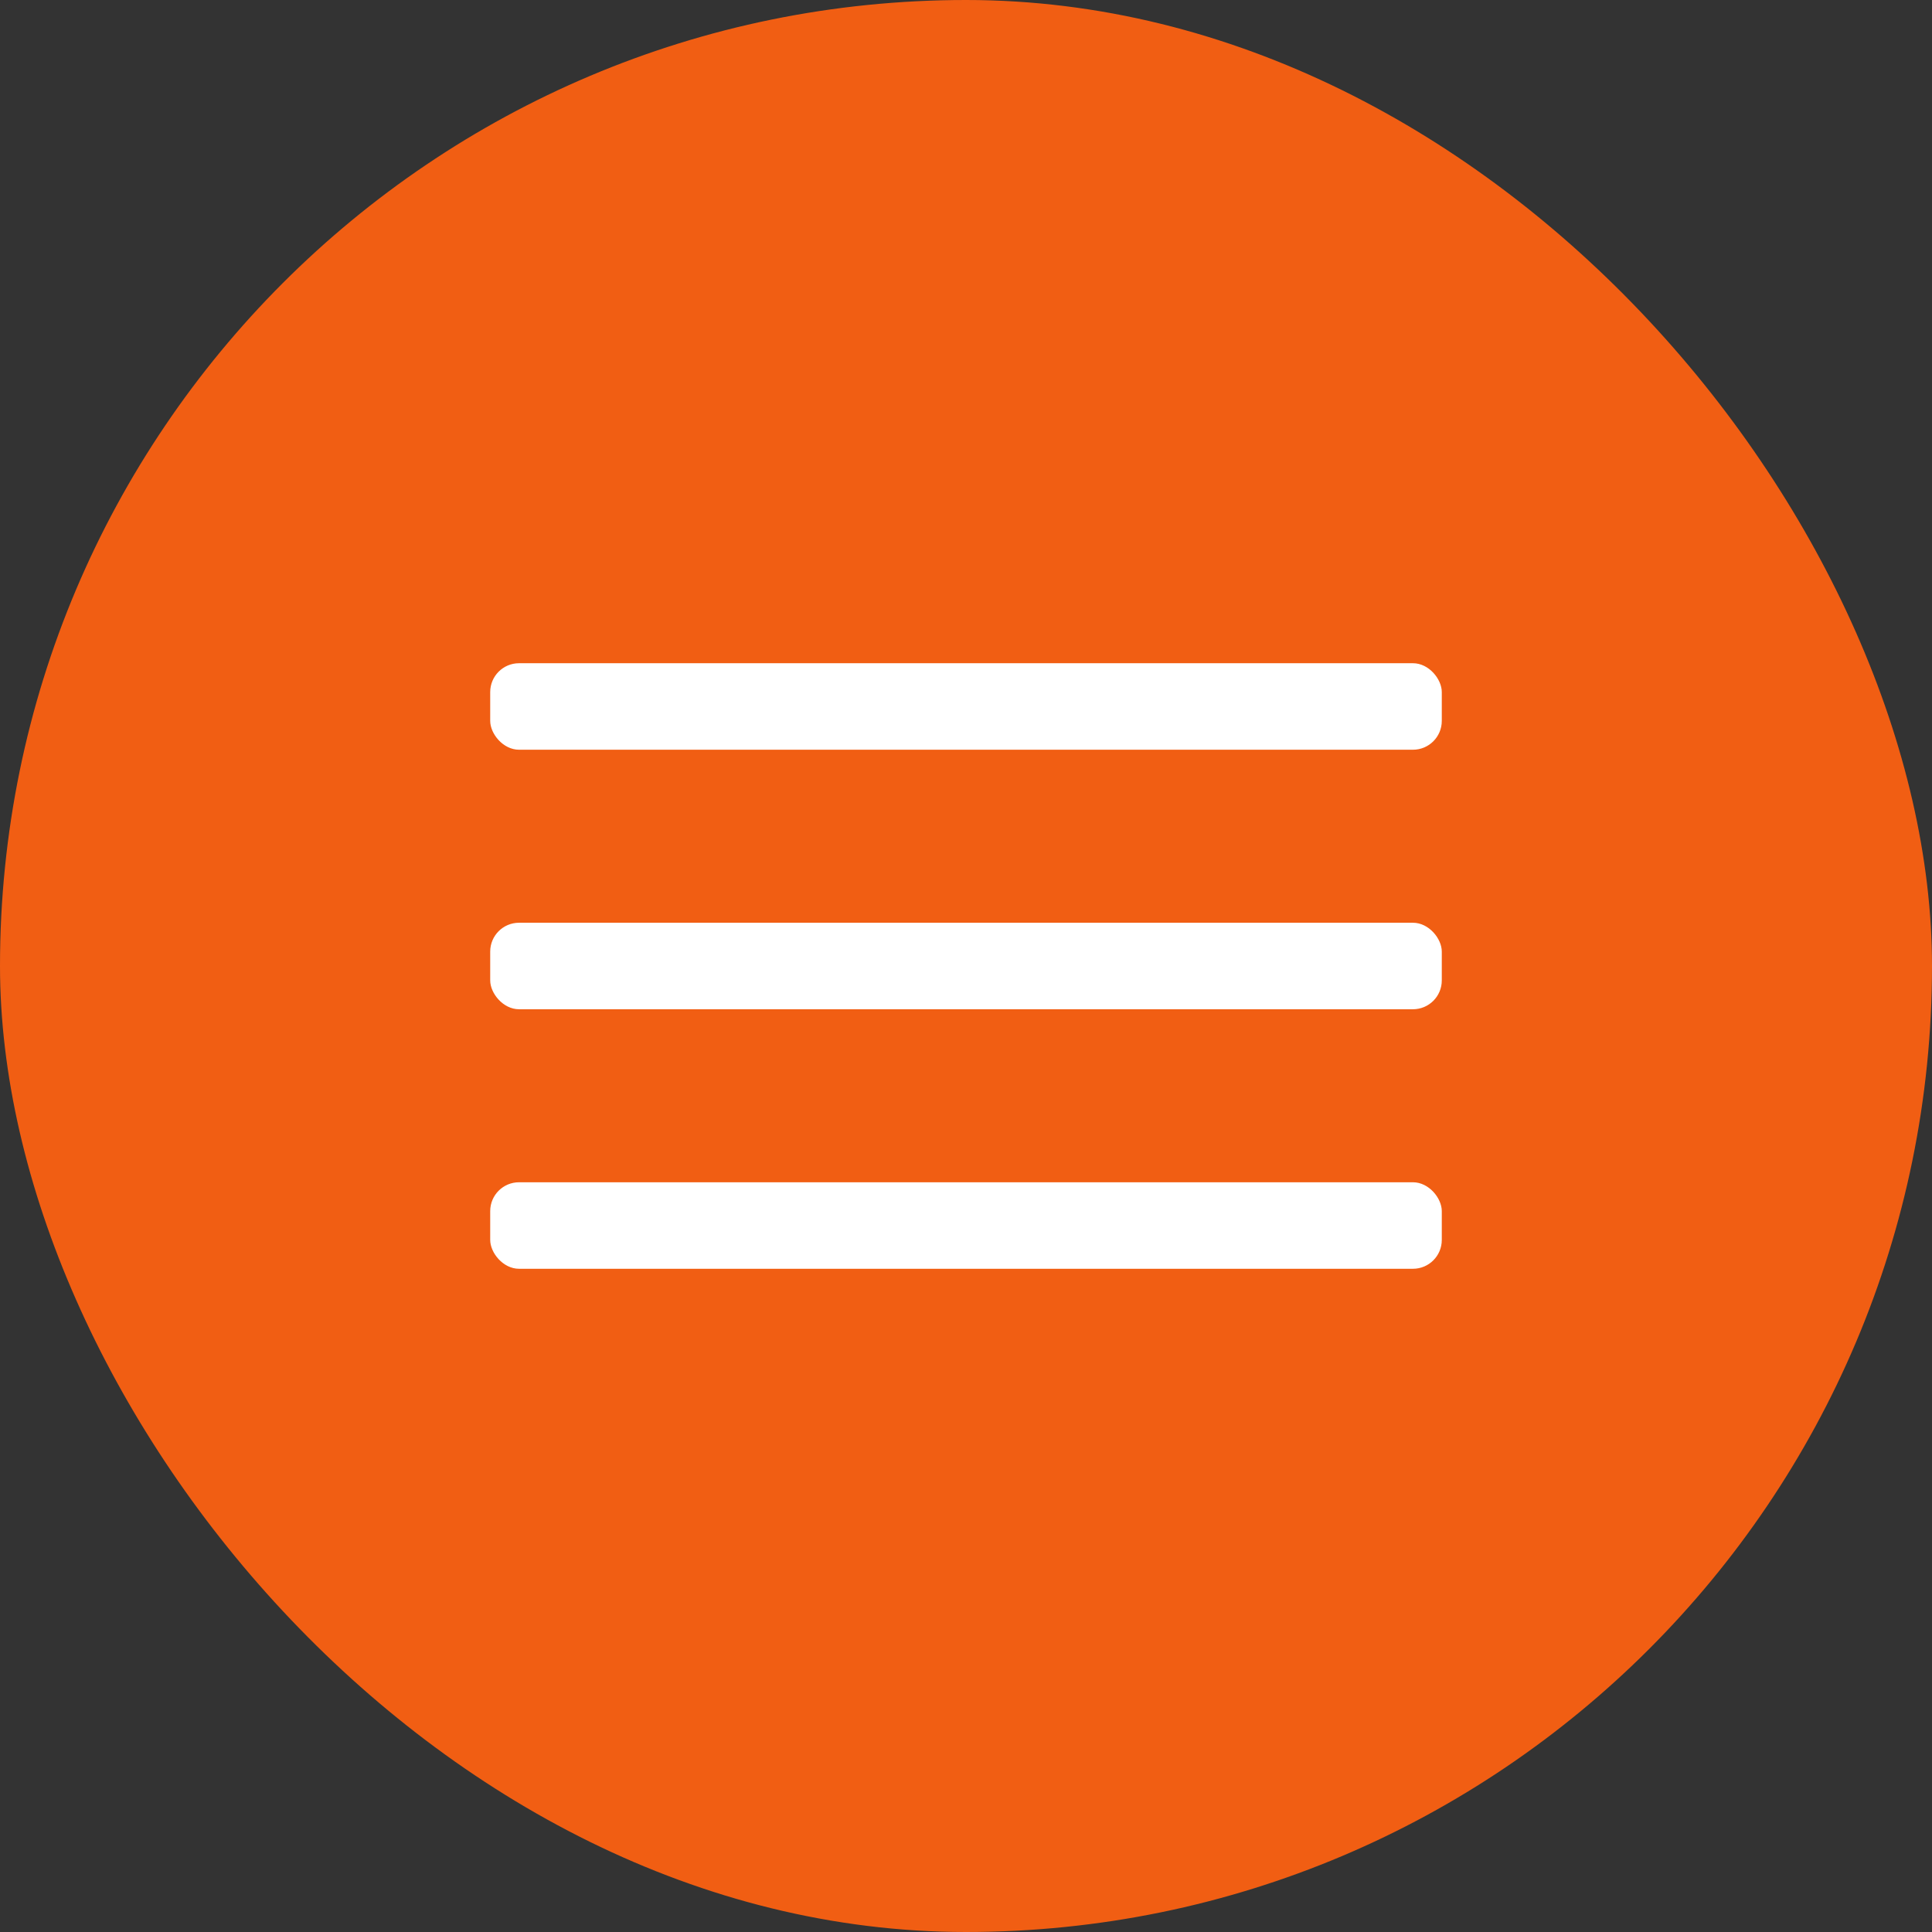
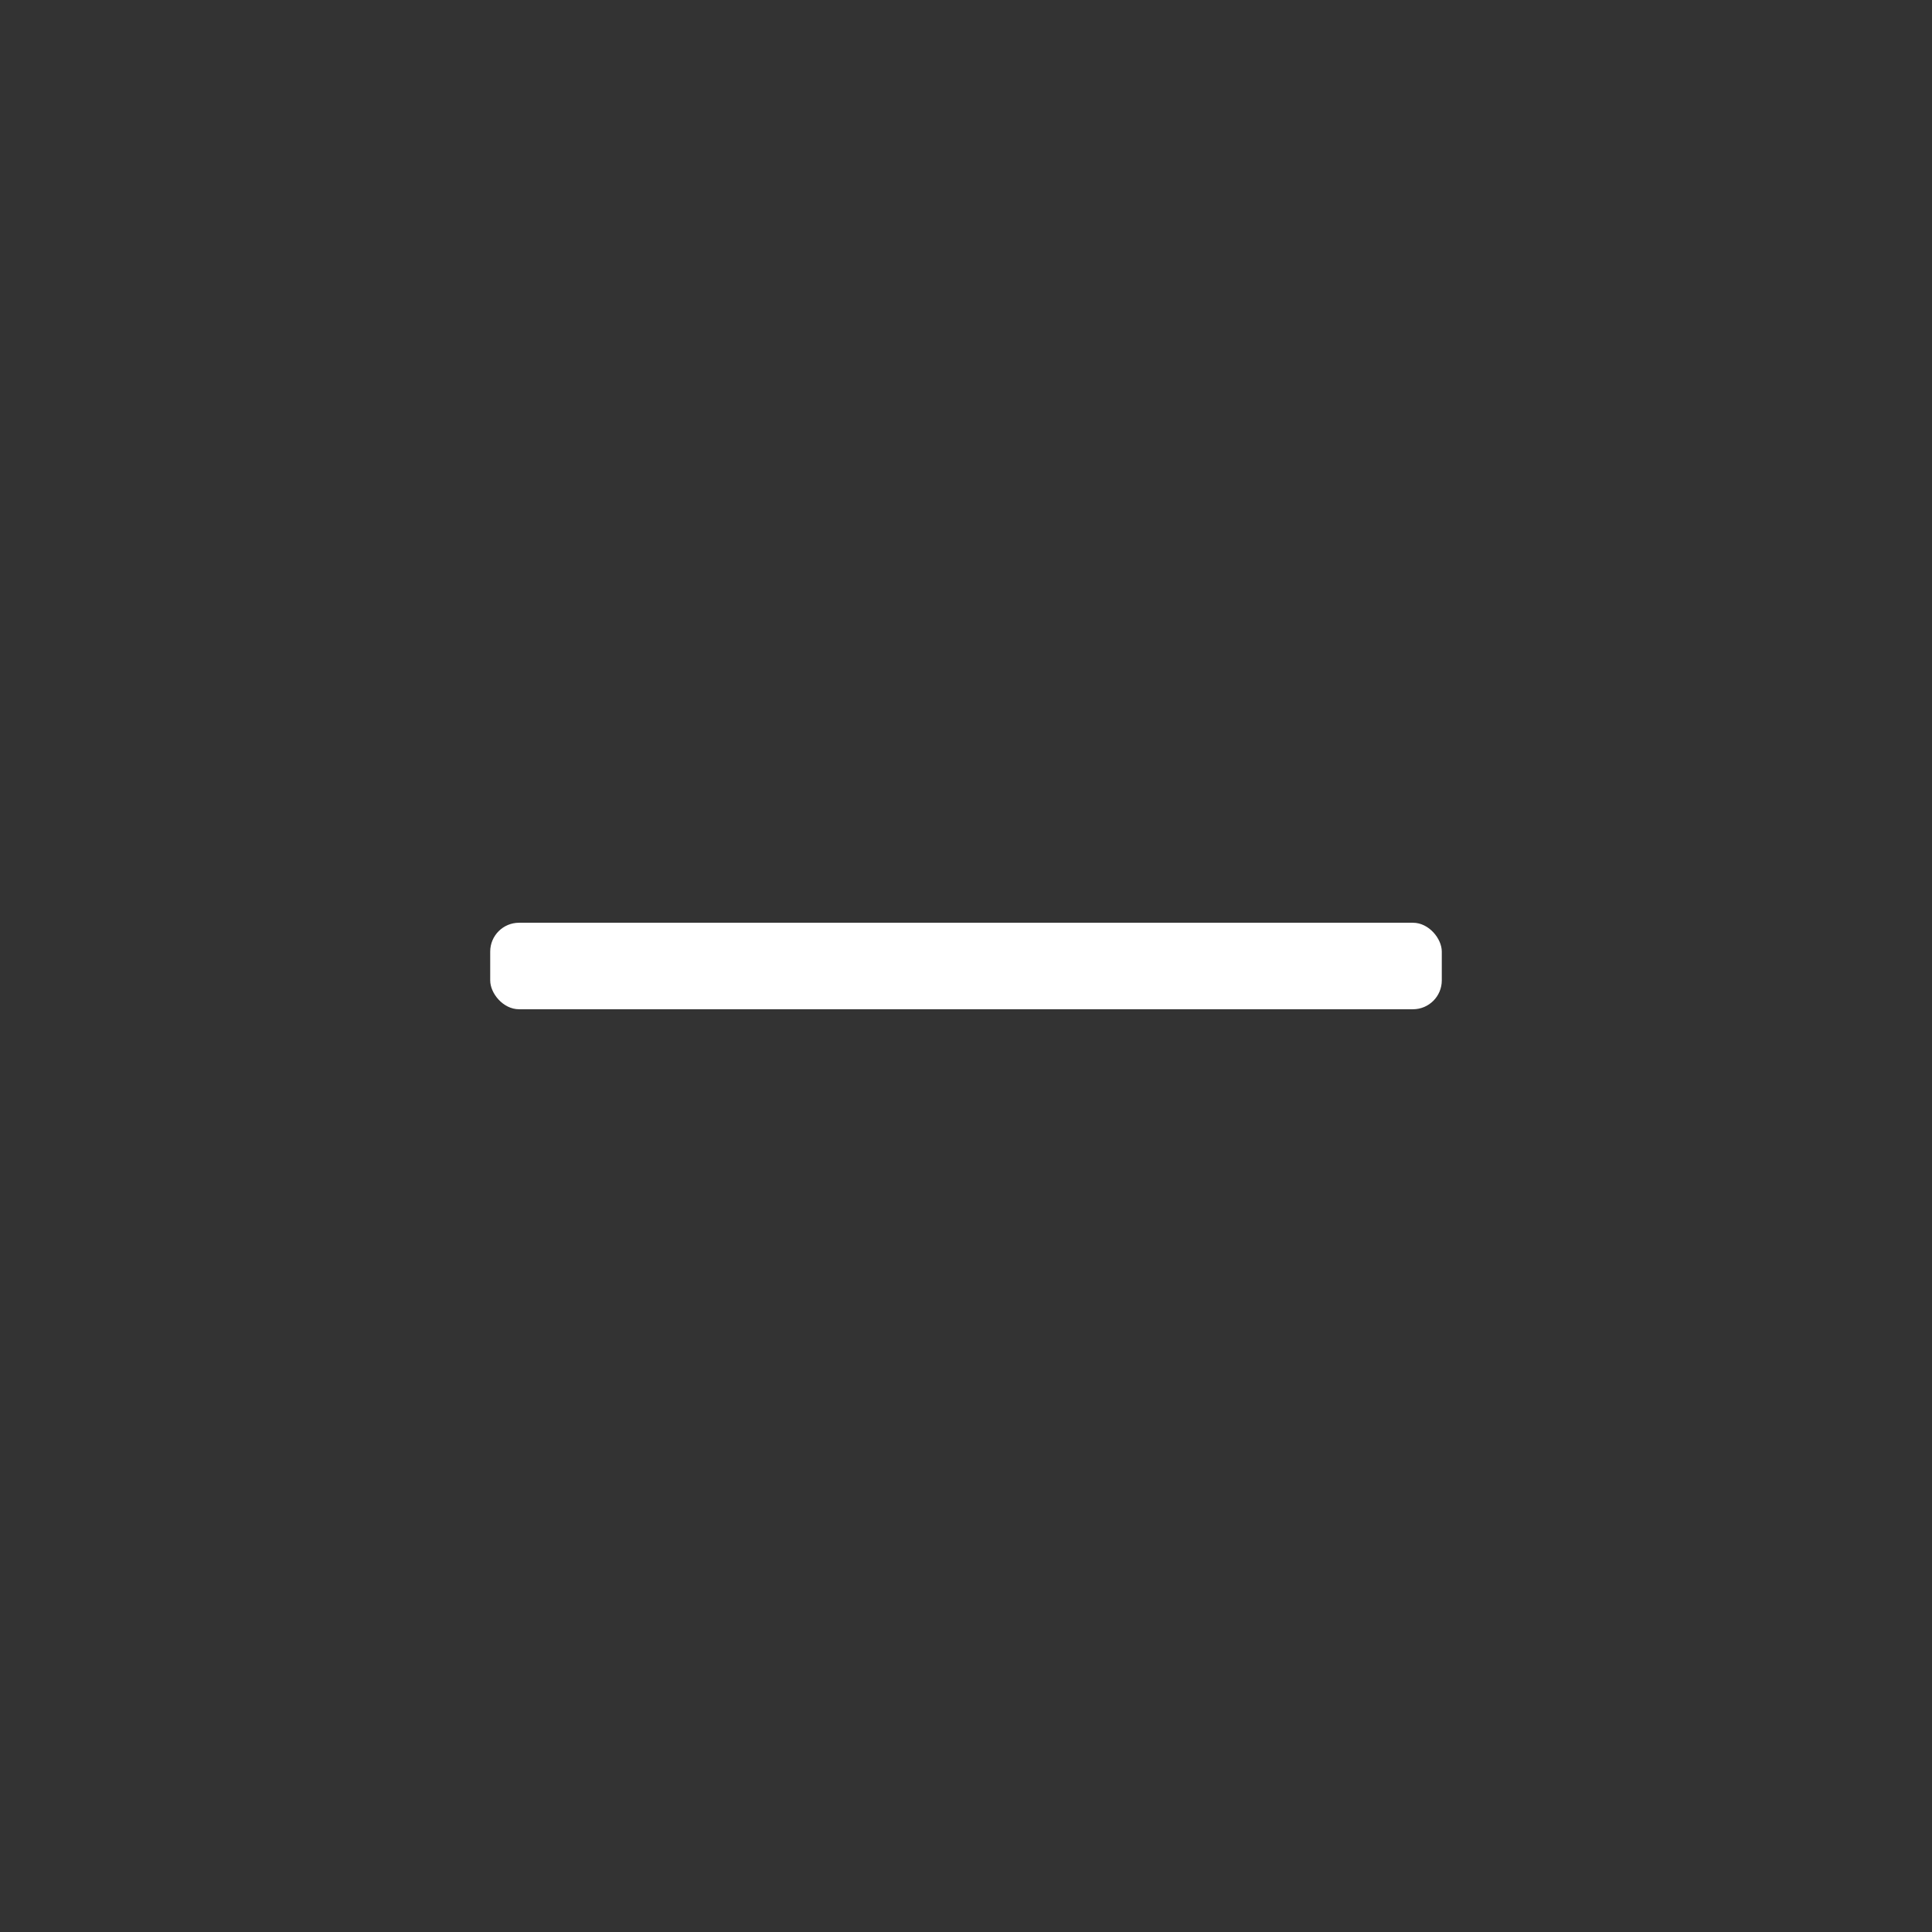
<svg xmlns="http://www.w3.org/2000/svg" width="67" height="67" viewBox="0 0 67 67" fill="none">
  <rect x="0" y="0" width="67" height="67" fill="#333333" stroke="none" />
-   <rect width="67" height="67" rx="33.5" fill="#F15E13" />
-   <rect x="17" y="23" width="33" height="3" rx="1" fill="white" />
  <rect x="17" y="32" width="33" height="3" rx="1" fill="white" />
-   <rect x="17" y="41" width="33" height="3" rx="1" fill="white" />
</svg>